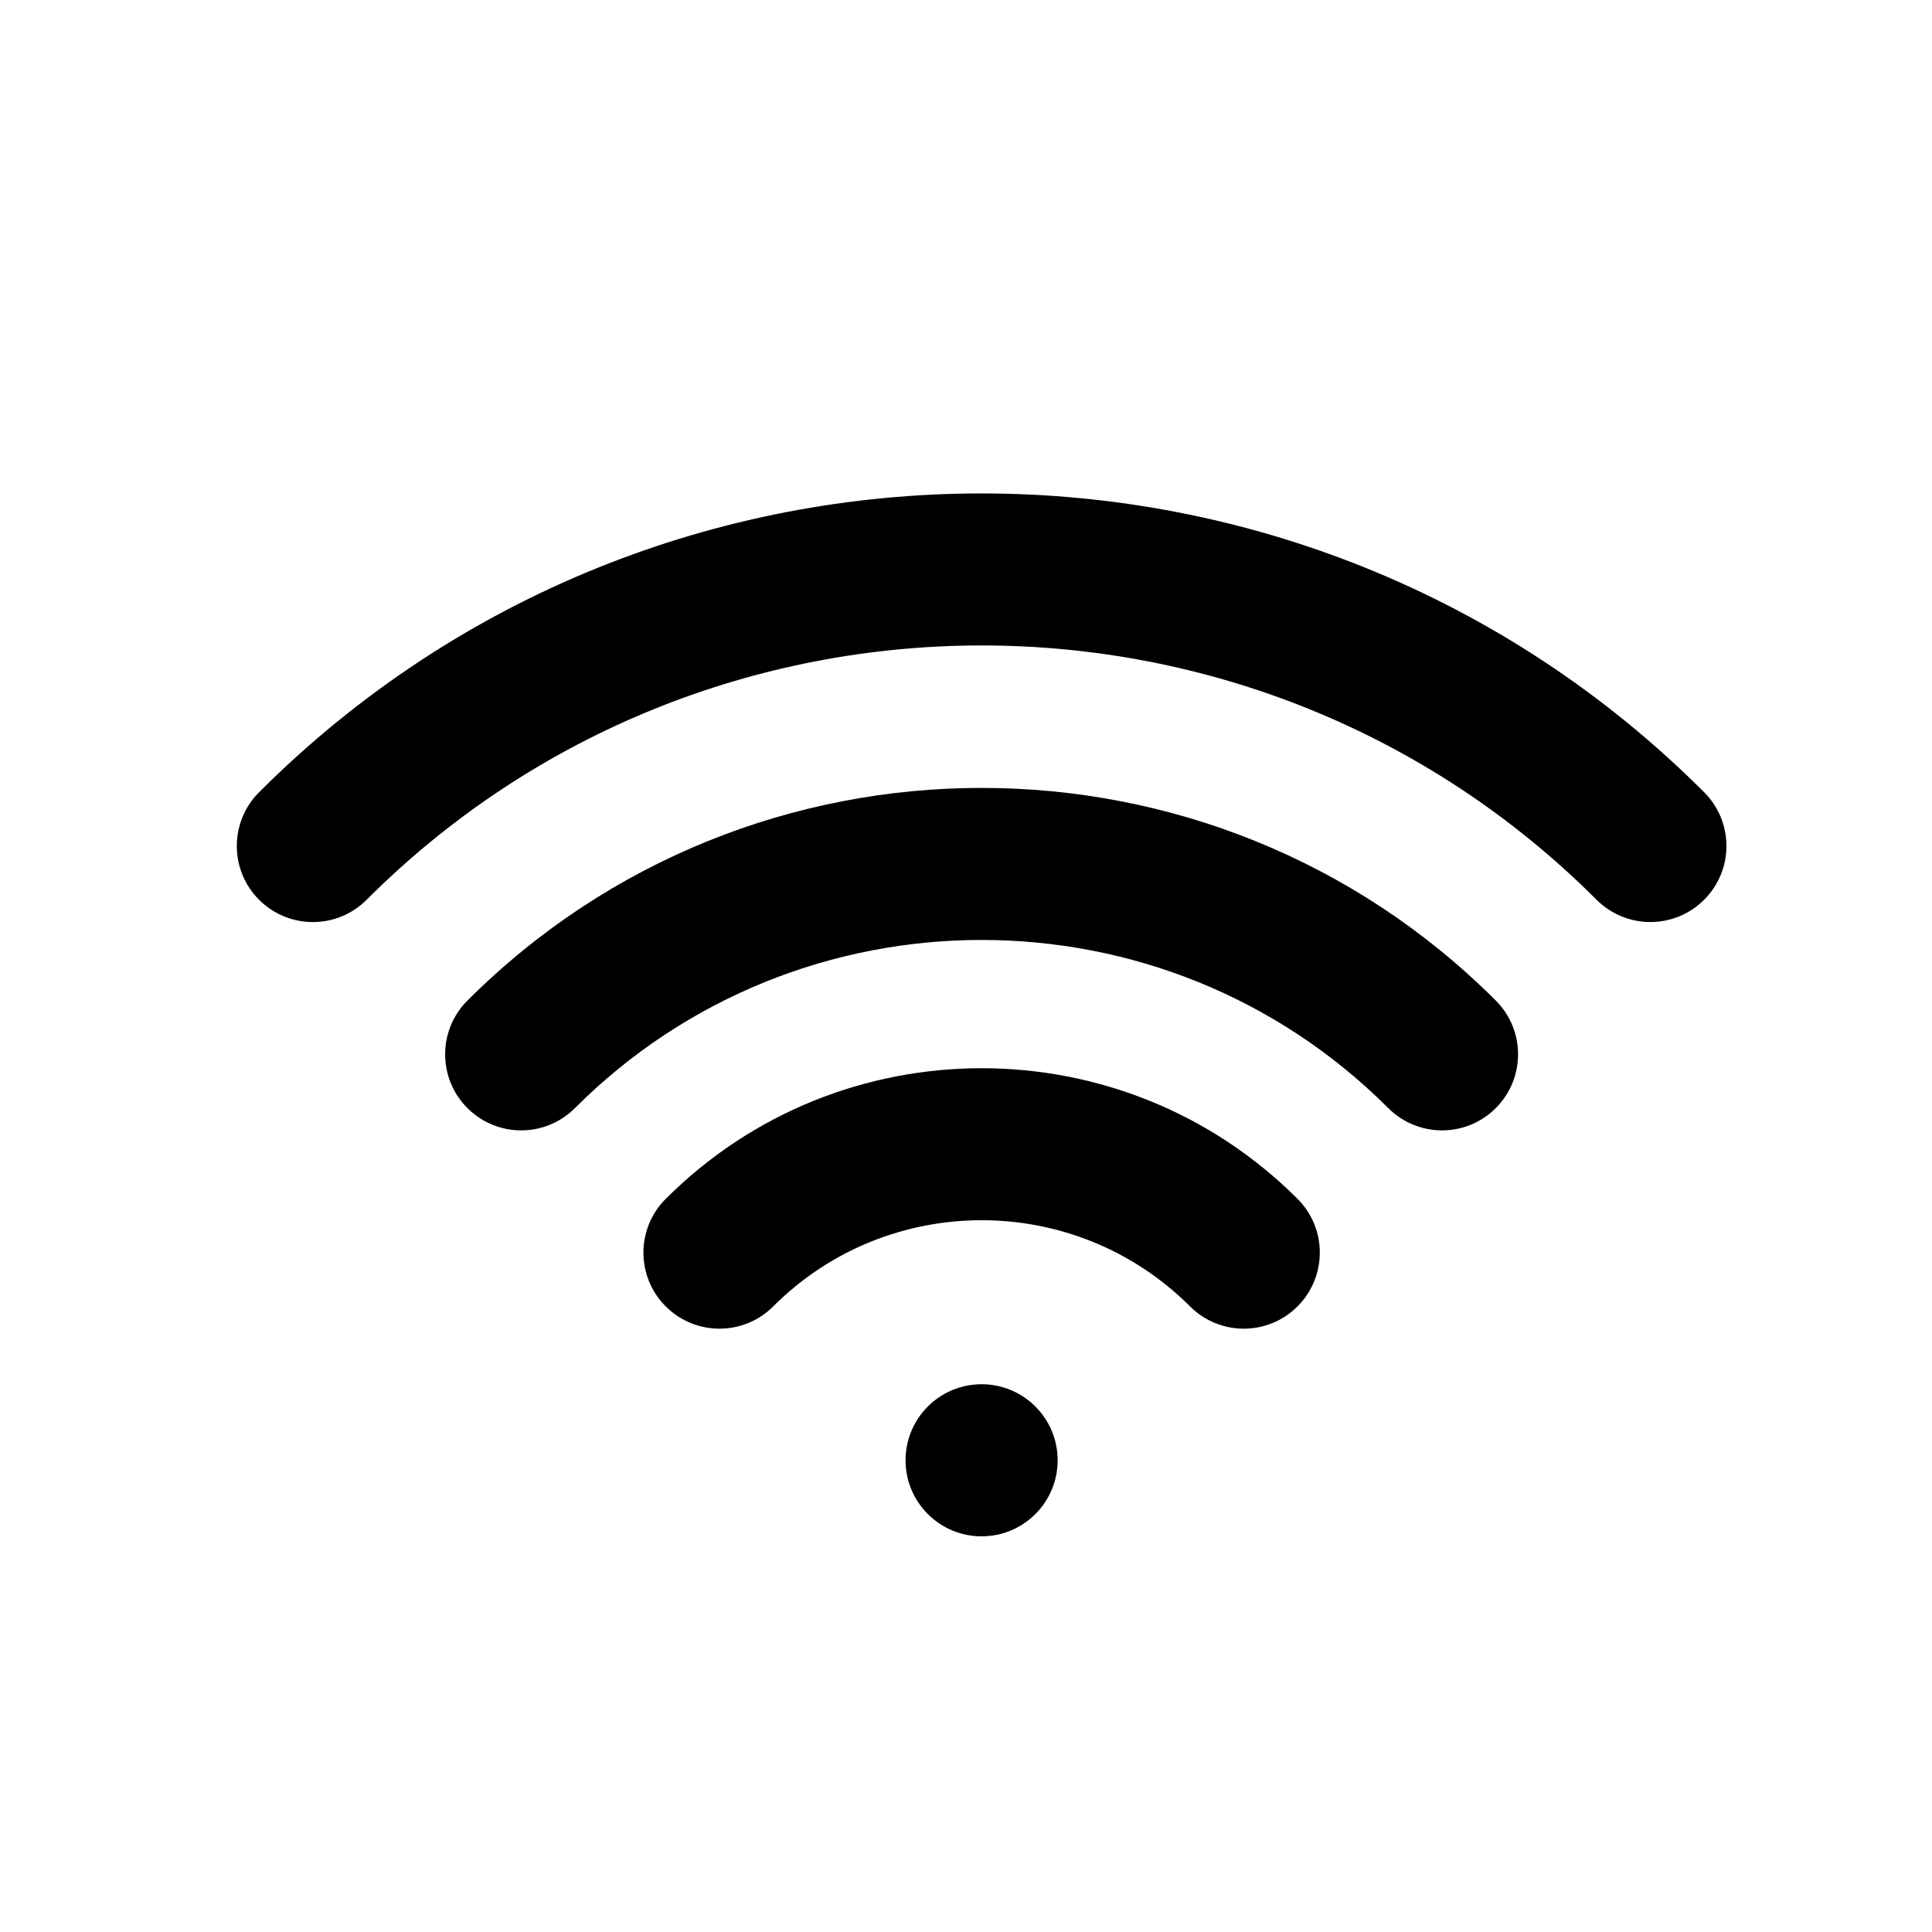
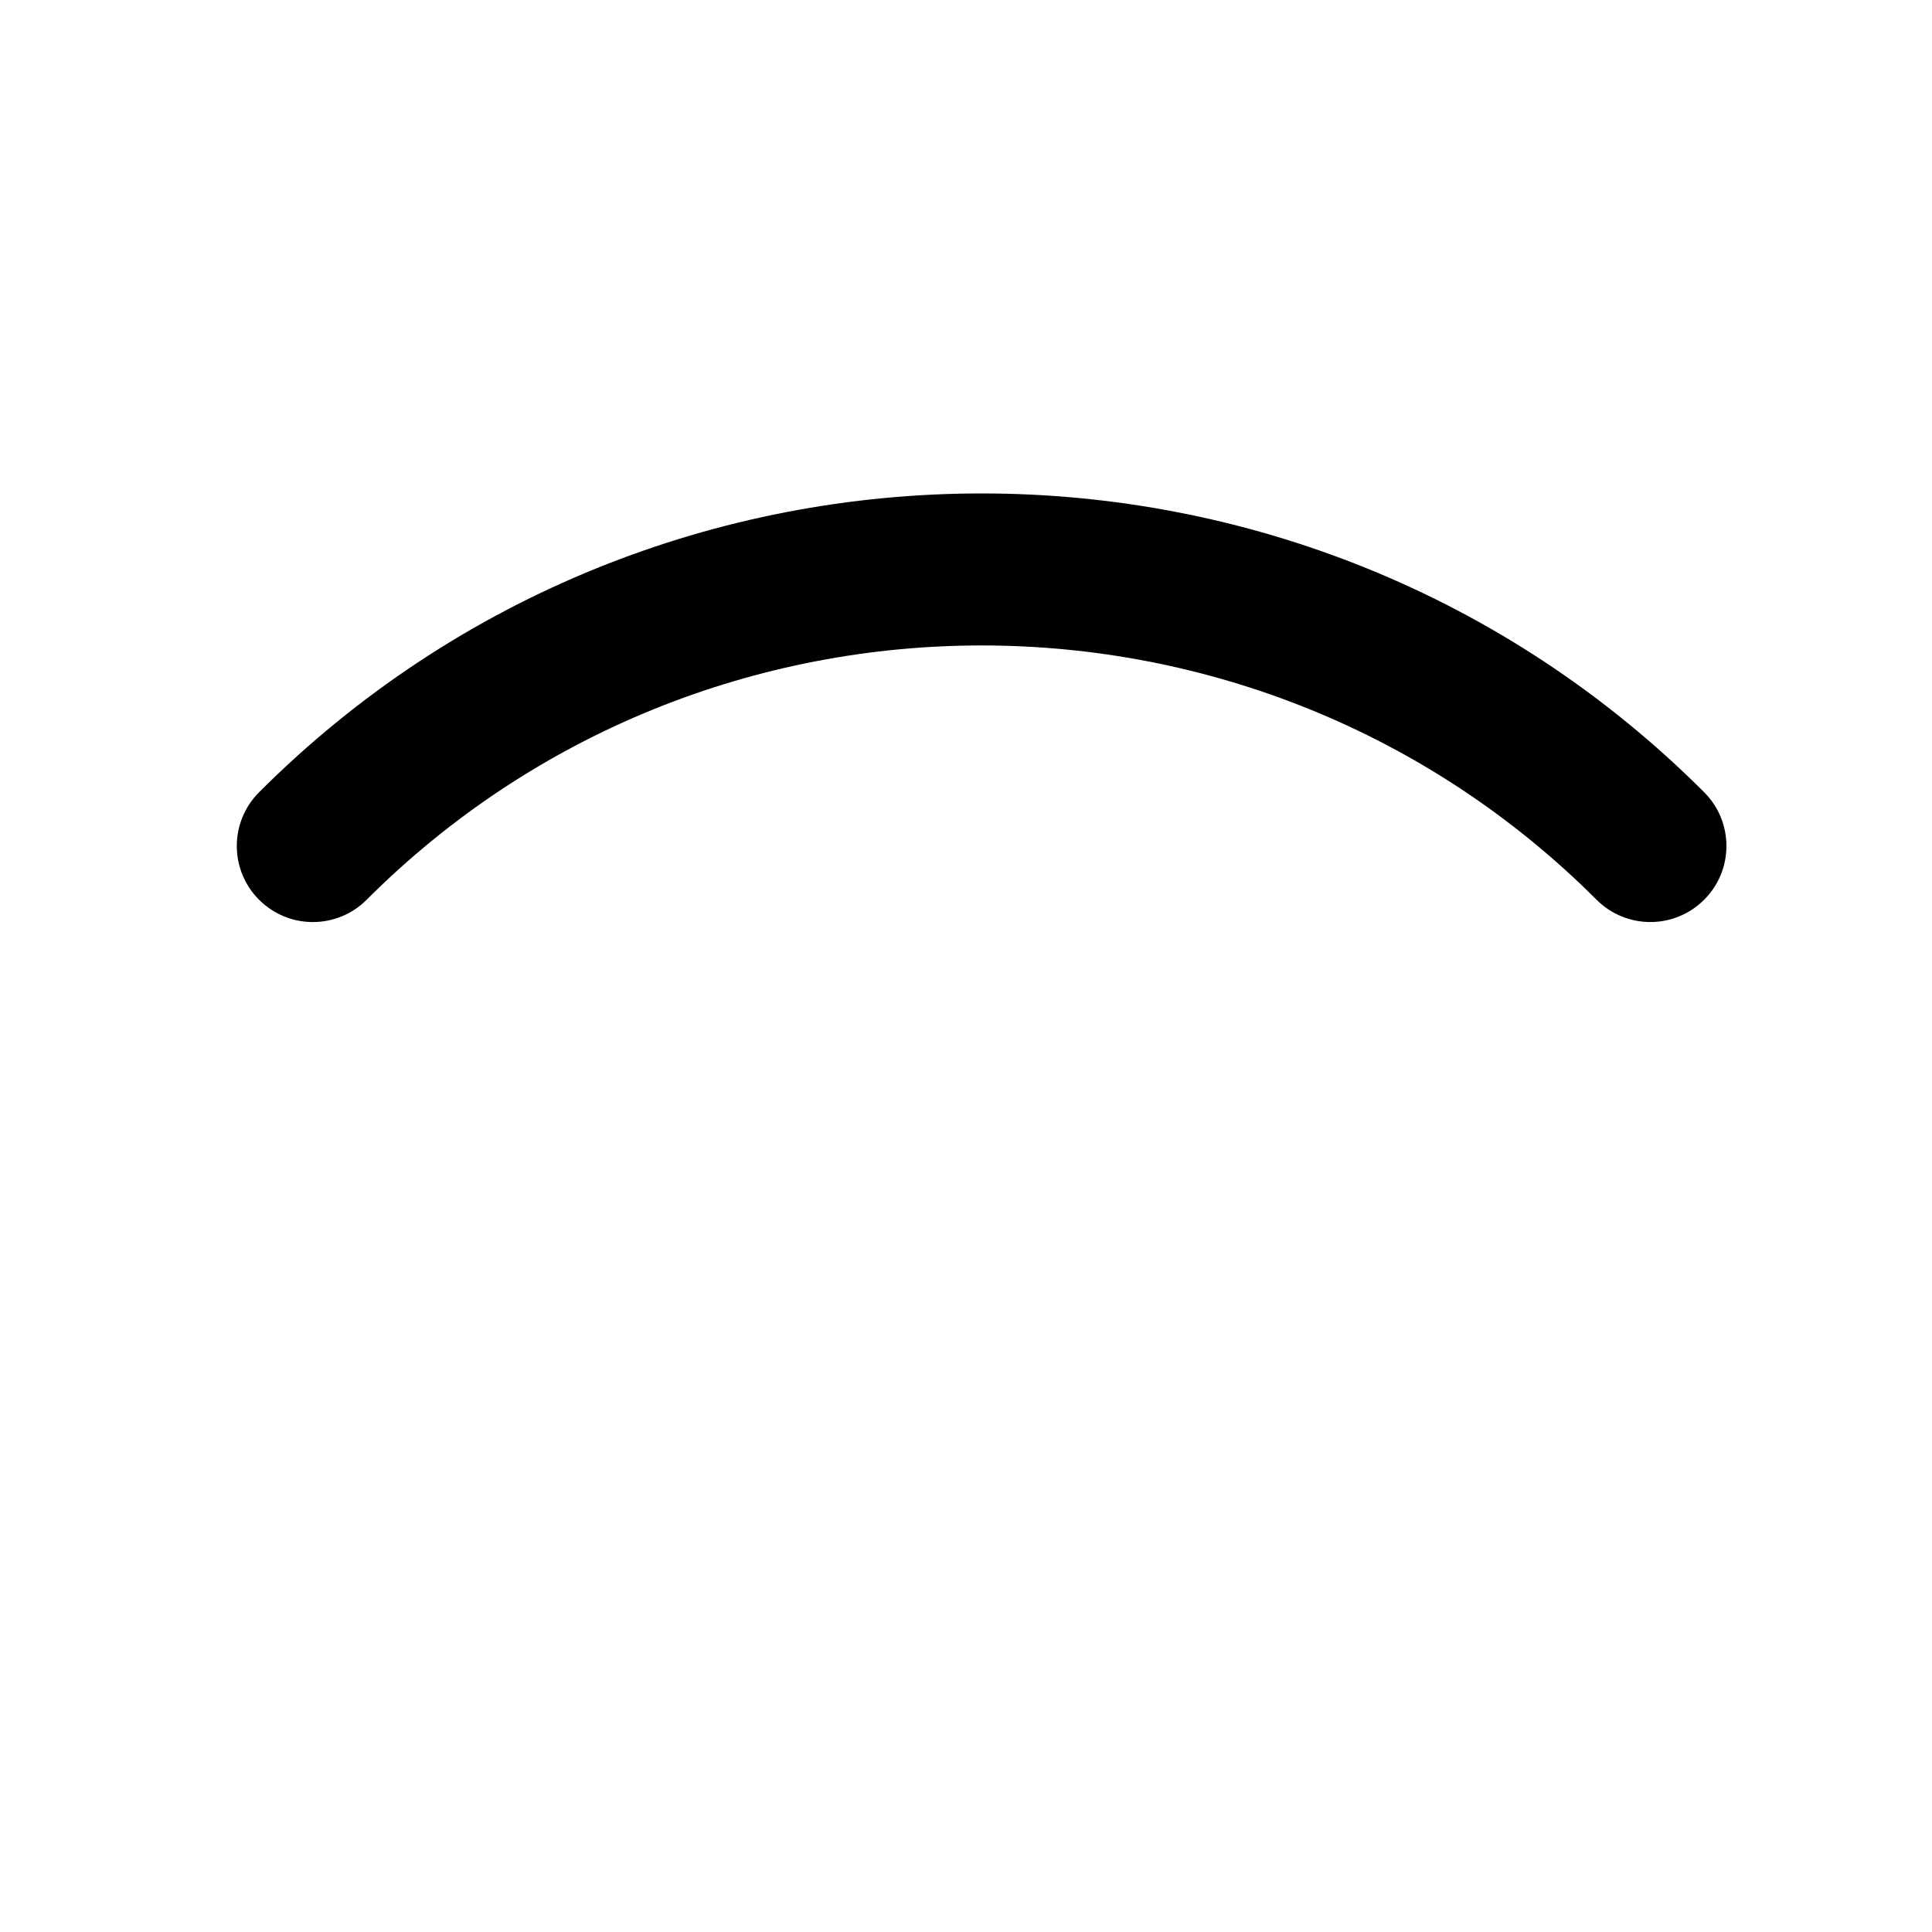
<svg xmlns="http://www.w3.org/2000/svg" fill="#000000" width="800px" height="800px" version="1.1" viewBox="144 144 512 512">
  <g>
-     <path d="m320.42 461.71c-7.871 7.871-7.871 20.633 0 28.496 7.863 7.871 20.637 7.871 28.496 0 30.441-30.441 79.984-30.449 110.45 0 3.934 3.934 9.094 5.906 14.246 5.906 5.152 0 10.316-1.969 14.246-5.906 7.871-7.871 7.871-20.633 0-28.496-46.172-46.168-121.28-46.156-167.43 0z" />
-     <path d="m267.87 409.16c-7.871 7.871-7.871 20.633 0 28.496 3.934 3.934 9.094 5.906 14.246 5.906 5.152 0 10.316-1.969 14.246-5.906 59.418-59.41 156.11-59.414 215.54 0 7.871 7.871 20.637 7.871 28.496 0 7.871-7.871 7.871-20.633 0-28.496-75.133-75.141-197.39-75.141-272.52 0z" />
+     <path d="m320.42 461.71z" />
    <path d="m595.62 353.95c-105.58-105.58-277.39-105.58-382.96 0-7.871 7.871-7.871 20.633 0 28.5 7.871 7.871 20.637 7.871 28.496 0 89.863-89.859 236.08-89.871 325.96 0 3.934 3.934 9.094 5.898 14.246 5.898 5.152 0 10.316-1.969 14.246-5.906 7.883-7.859 7.883-20.621 0.008-28.492z" />
-     <path d="m424.29 530.99c0 11.129-9.023 20.152-20.152 20.152-11.133 0-20.156-9.023-20.156-20.152 0-11.129 9.023-20.152 20.156-20.152 11.129 0 20.152 9.023 20.152 20.152" />
  </g>
</svg>